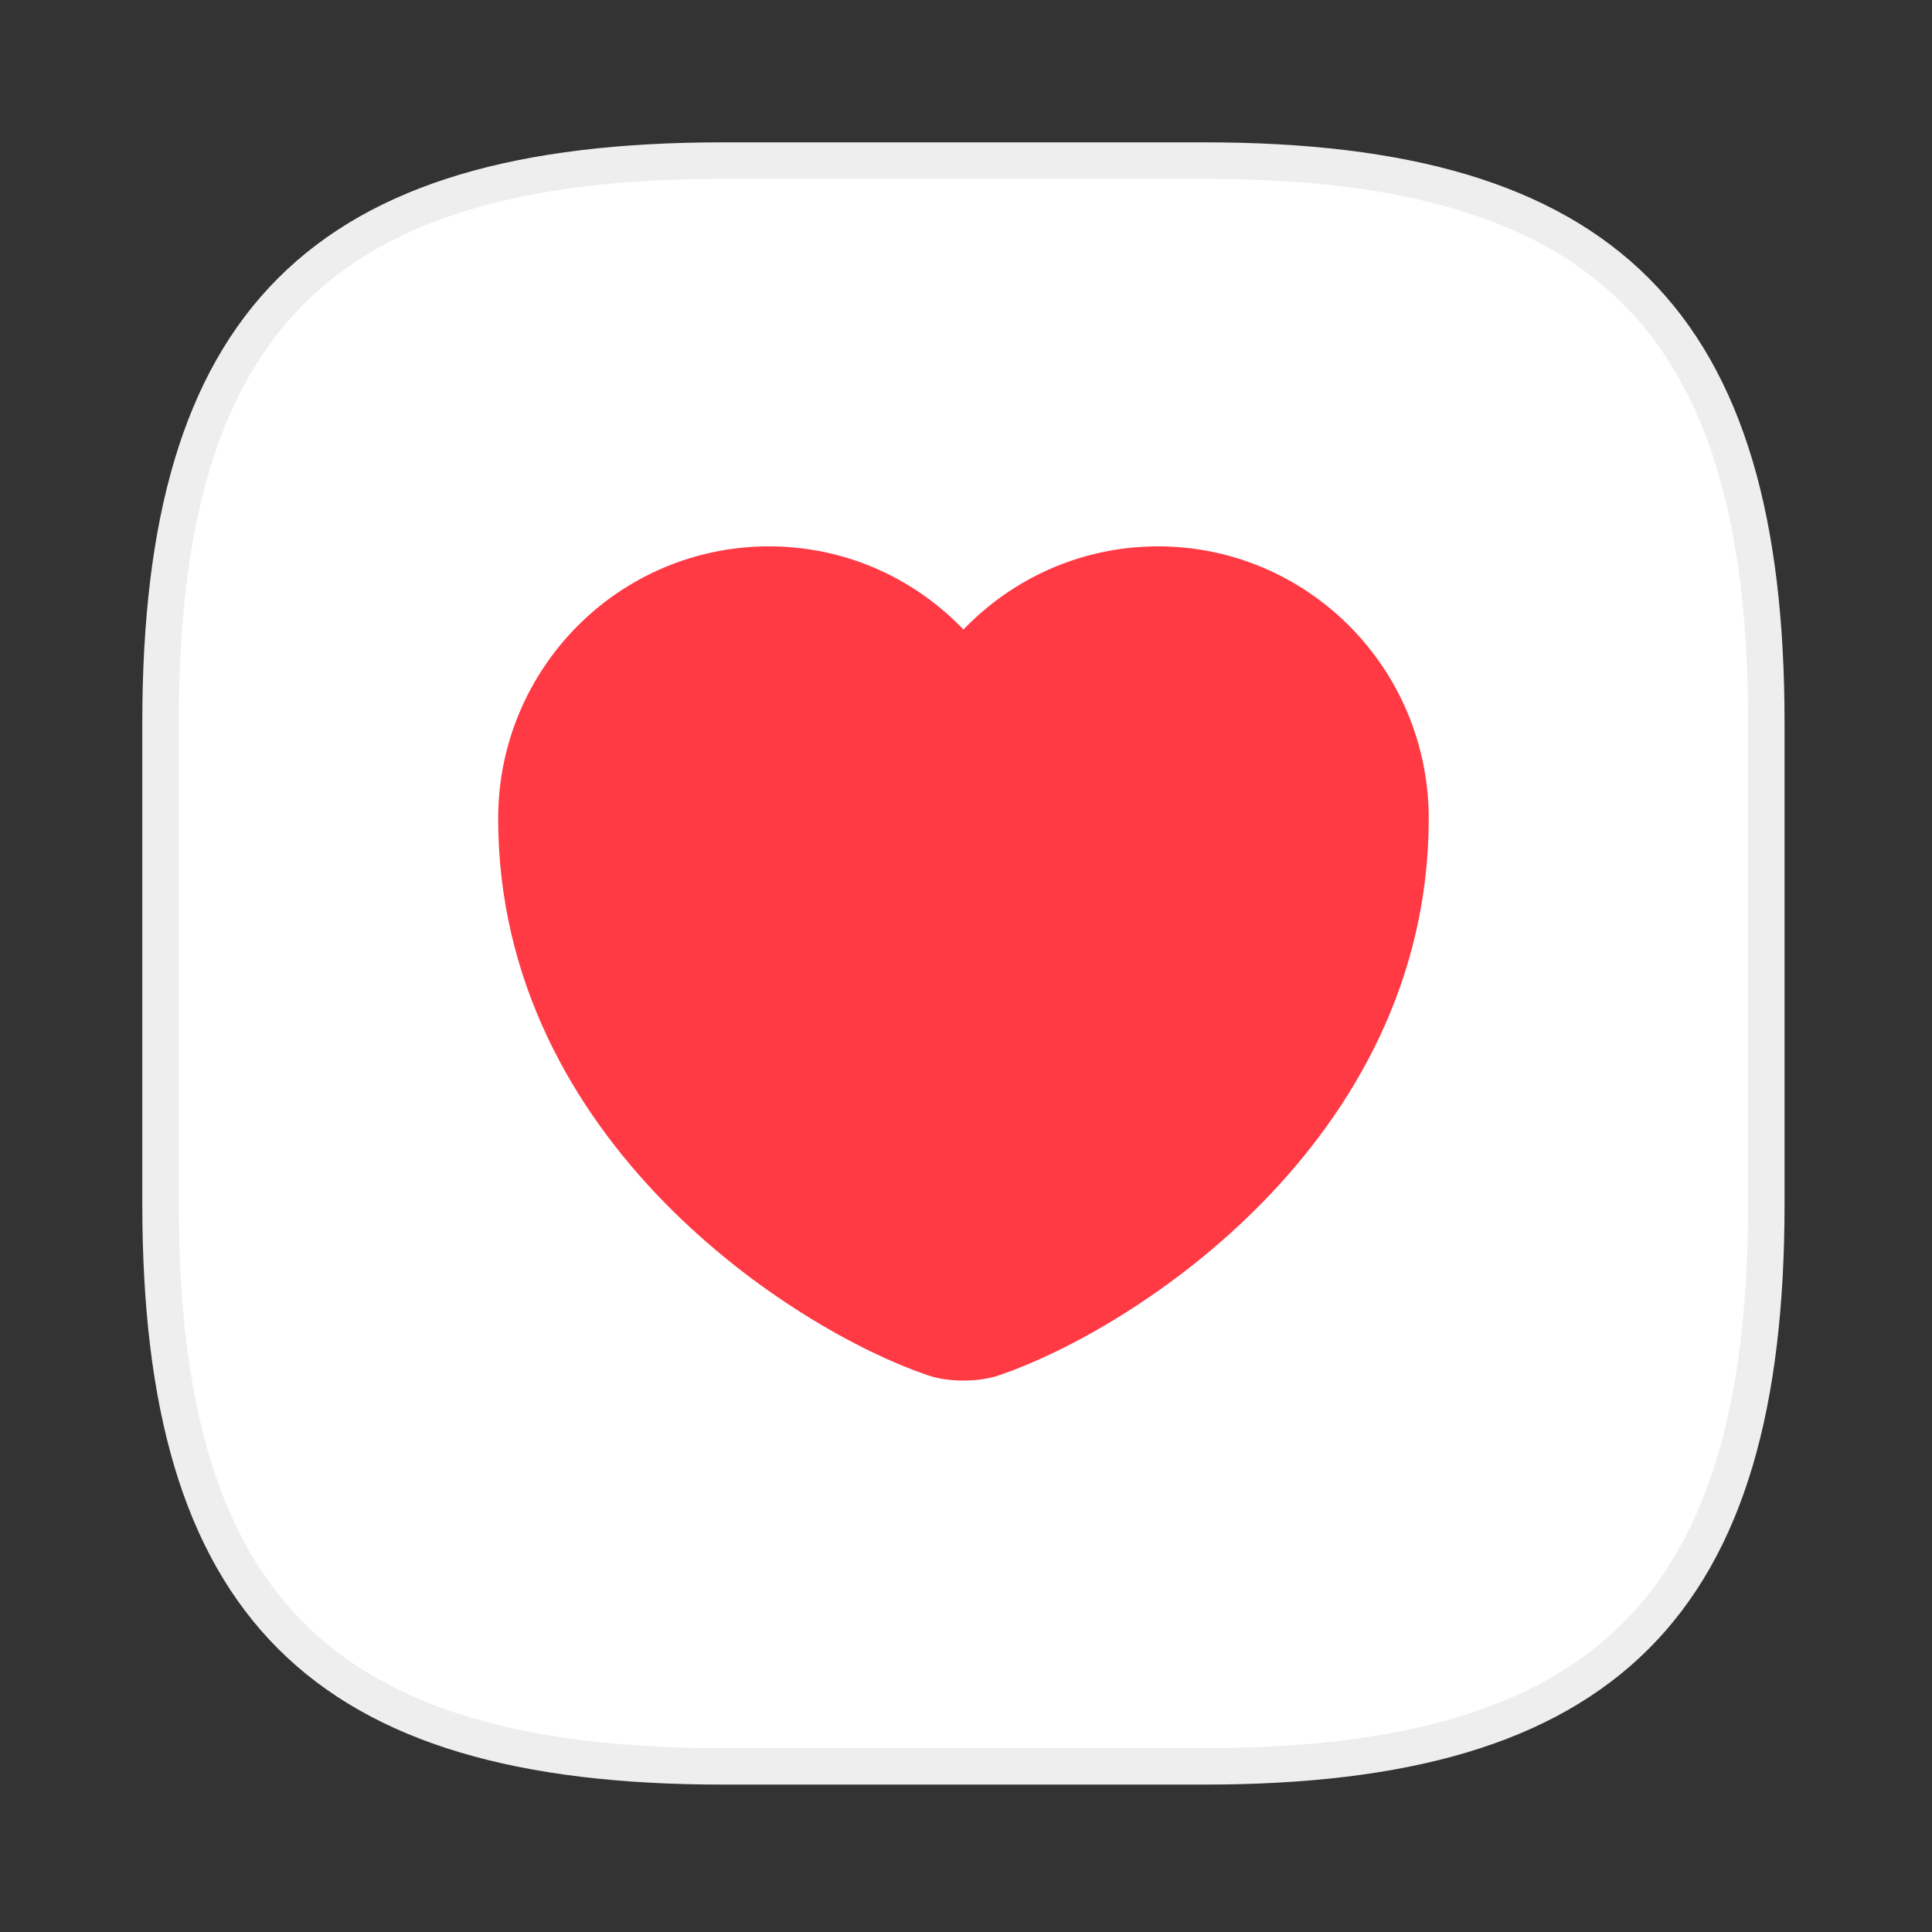
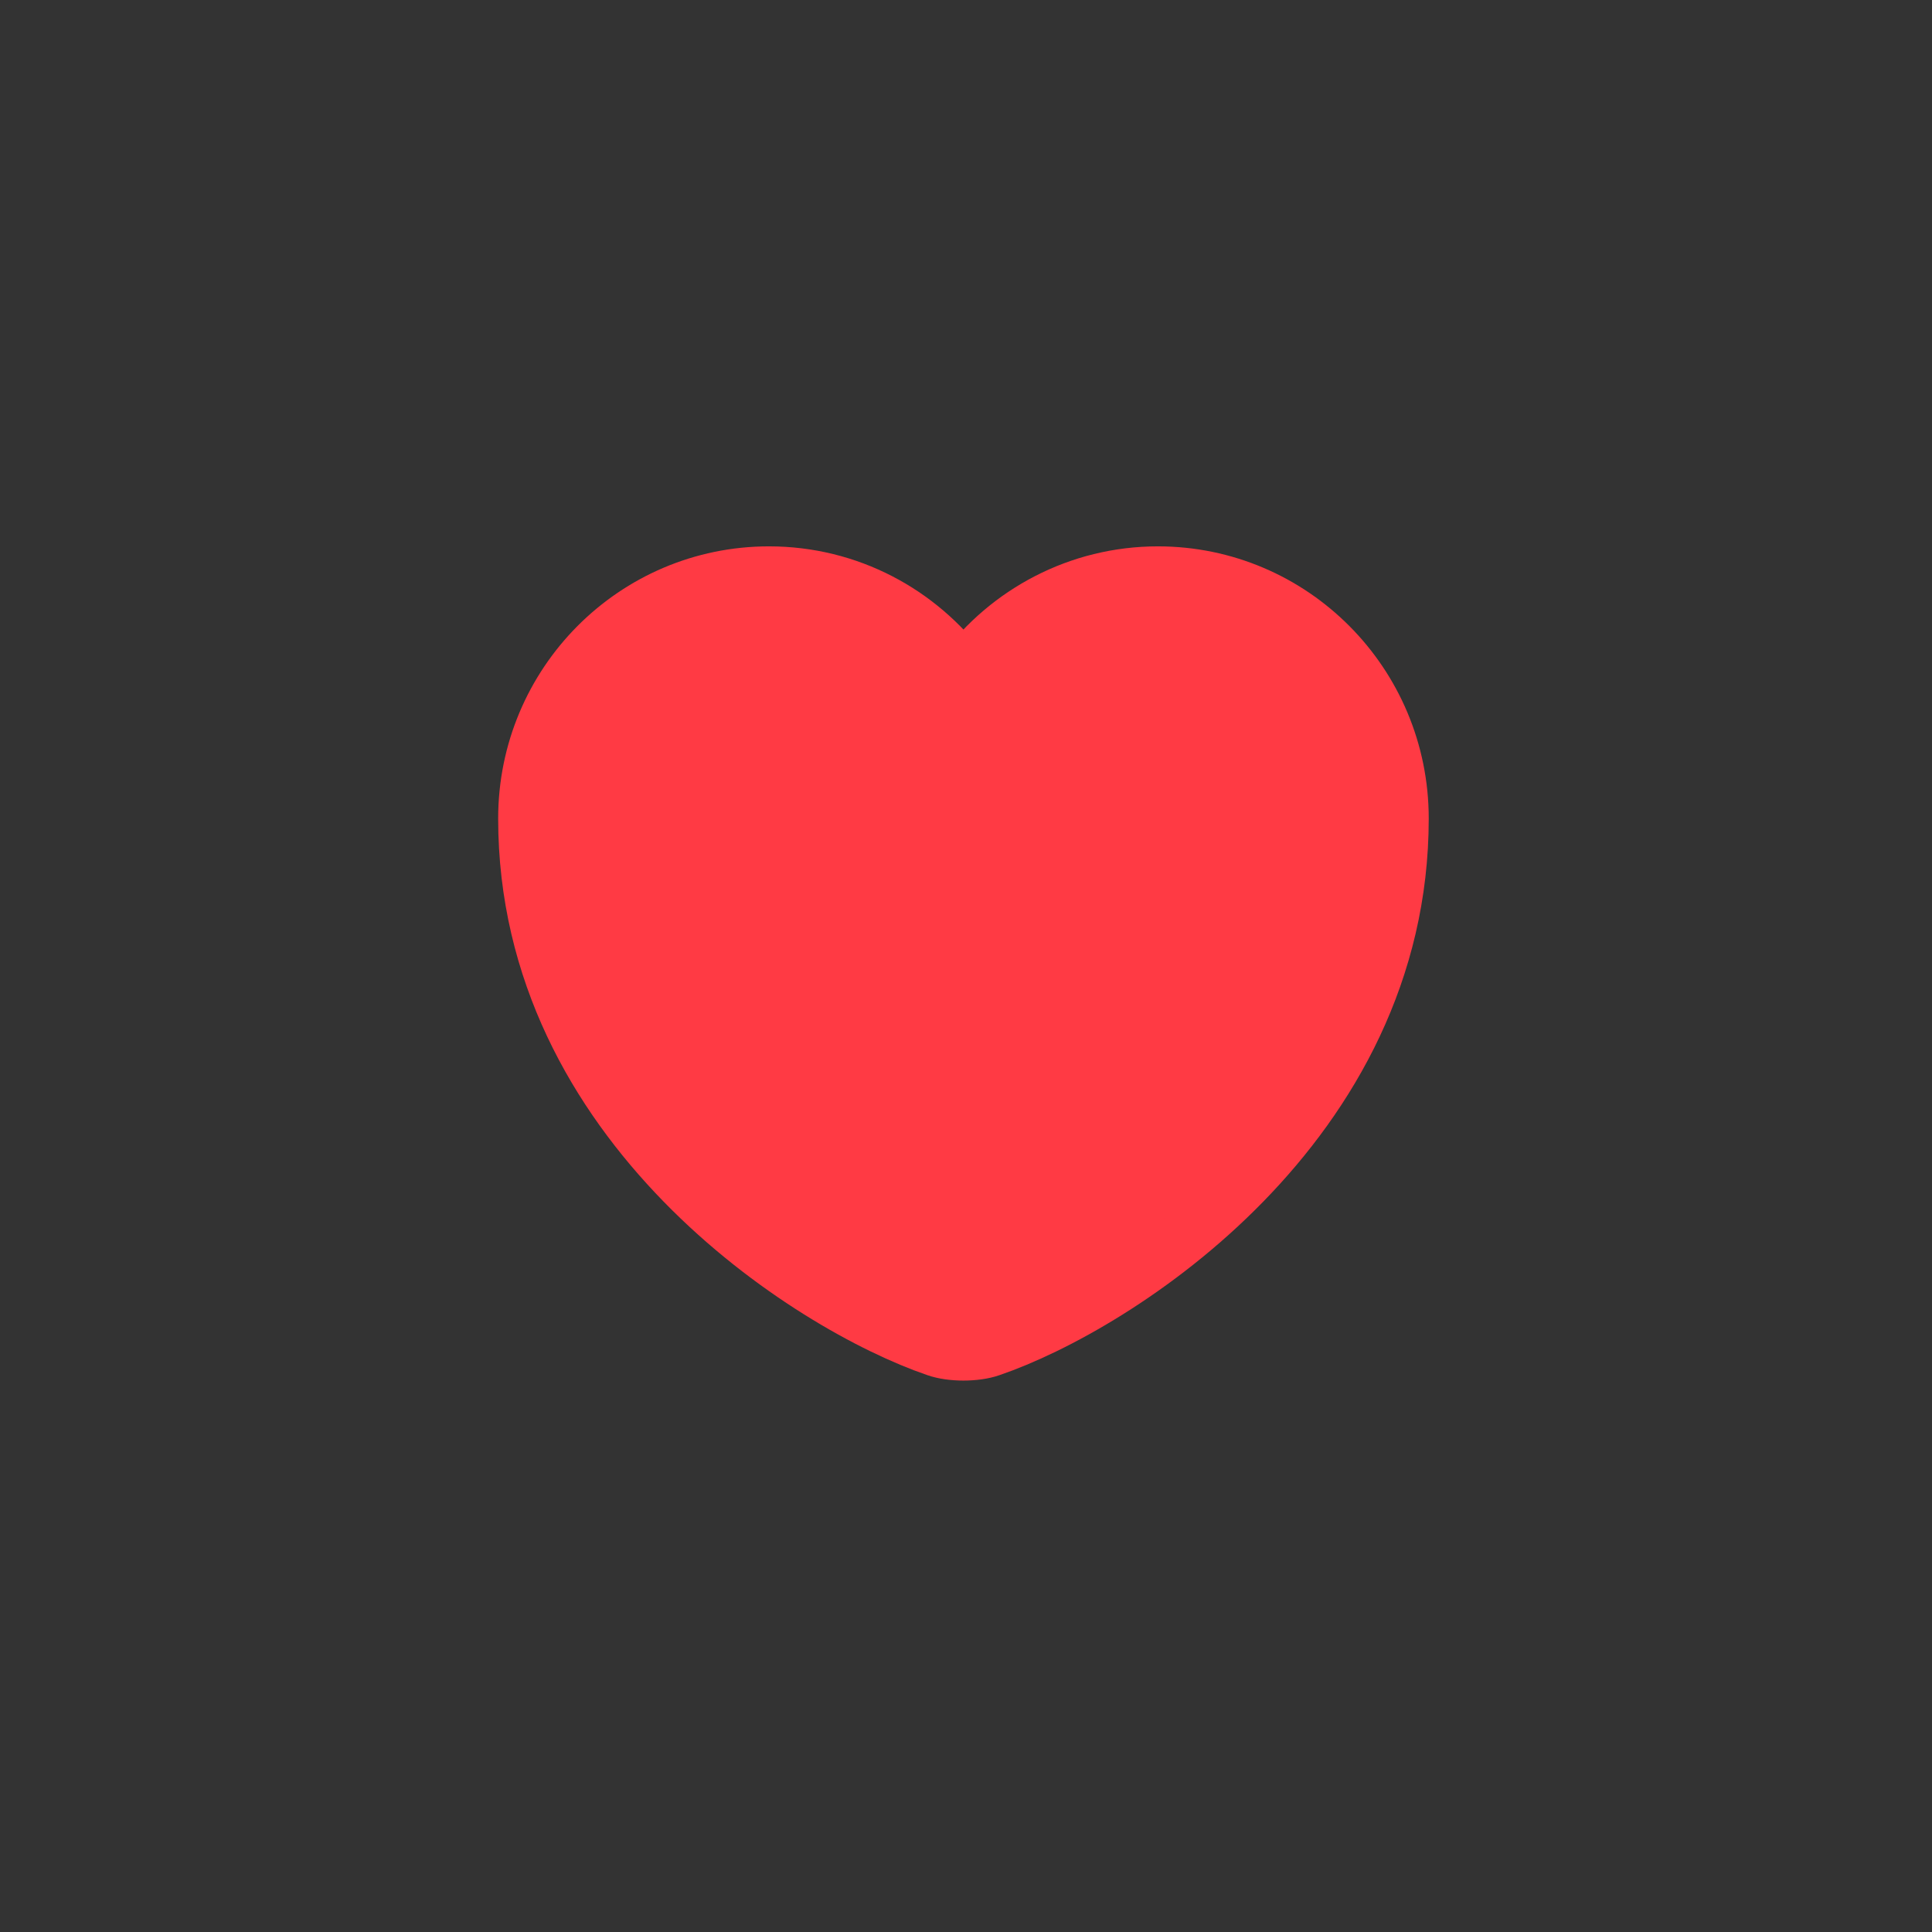
<svg xmlns="http://www.w3.org/2000/svg" width="53" height="53" viewBox="0 0 53 53" fill="none">
  <rect x="0" y="0" width="53" height="53" fill="#333333" stroke="none" />
-   <path d="M19.822 48.456H33.038C44.05 48.456 48.455 44.051 48.455 33.038V19.823C48.455 8.81 44.05 4.405 33.038 4.405H19.822C8.809 4.405 4.404 8.81 4.404 19.823V33.038C4.404 44.051 8.809 48.456 19.822 48.456Z" fill="white" stroke="#EEEEEE" stroke-linecap="round" stroke-linejoin="round" />
  <path d="M27.175 37.015C26.766 37.159 26.094 37.159 25.685 37.015C22.201 35.826 14.416 30.864 14.416 22.454C14.416 18.742 17.407 15.738 21.096 15.738C23.282 15.738 25.216 16.796 26.43 18.429C27.643 16.796 29.59 15.738 31.764 15.738C35.452 15.738 38.444 18.742 38.444 22.454C38.444 30.864 30.659 35.826 27.175 37.015Z" fill="#FF3A44" stroke="#FF3A44" stroke-width="1.5" stroke-linecap="round" stroke-linejoin="round" />
</svg>